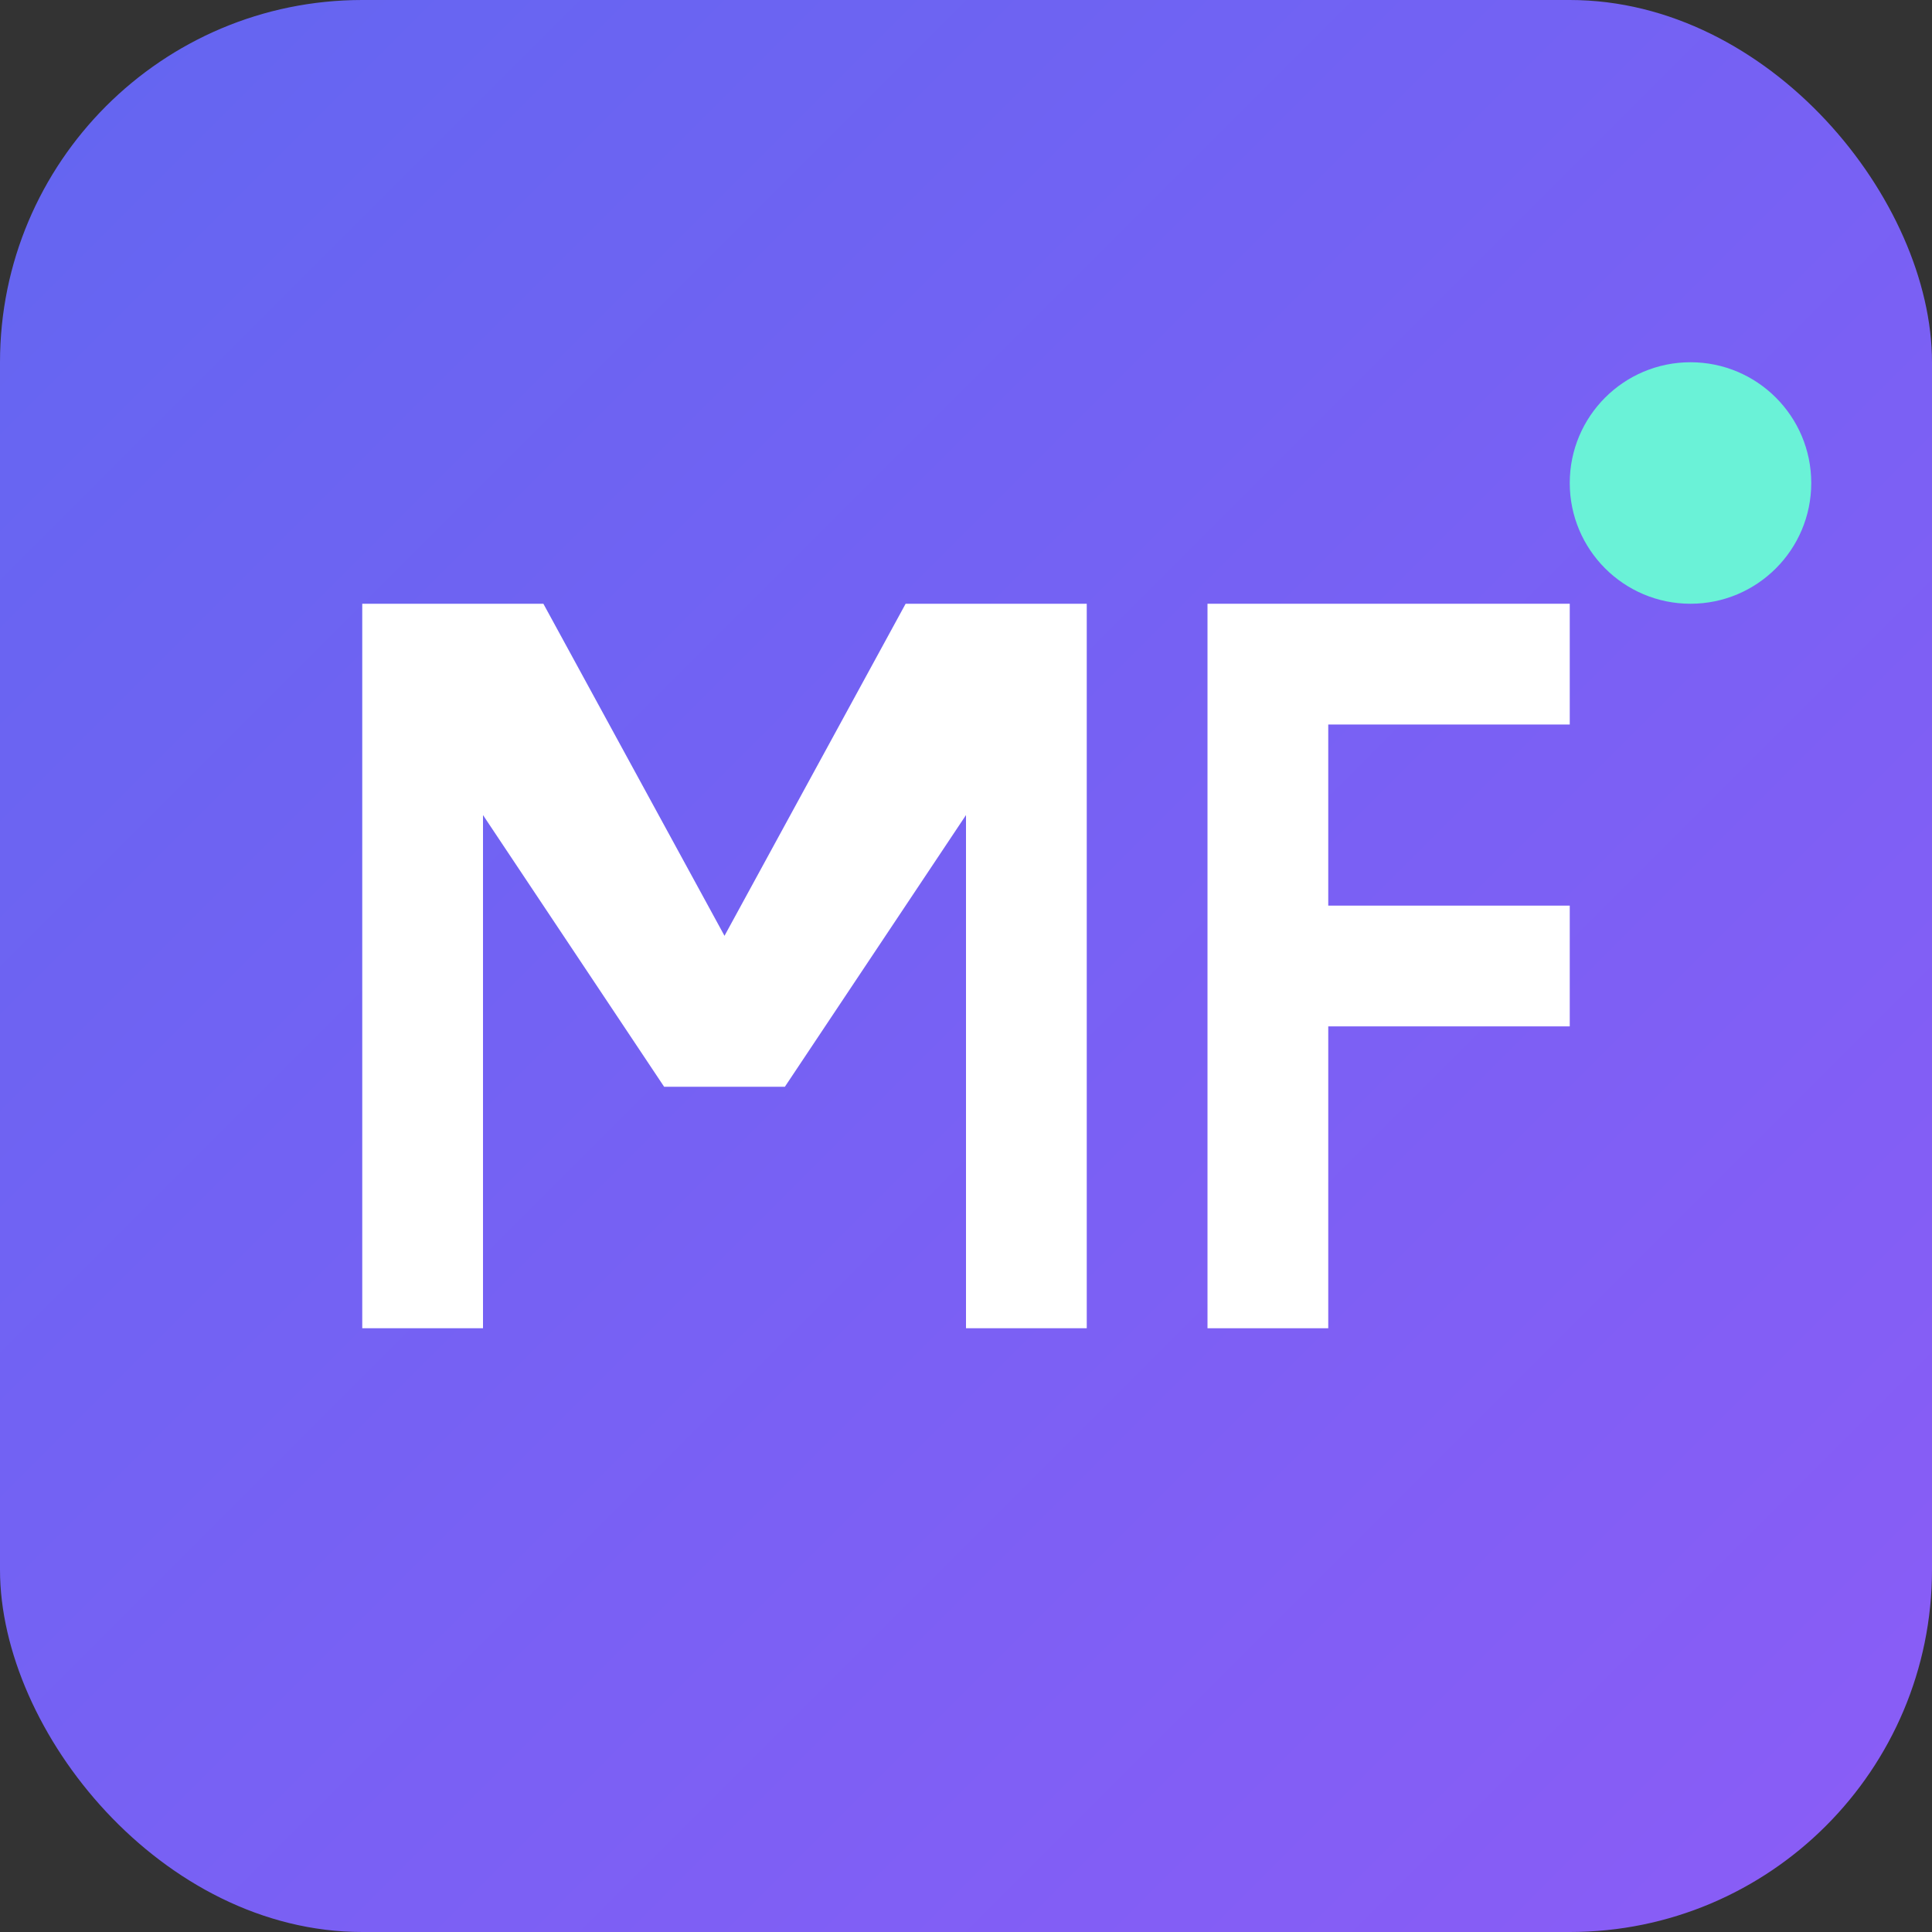
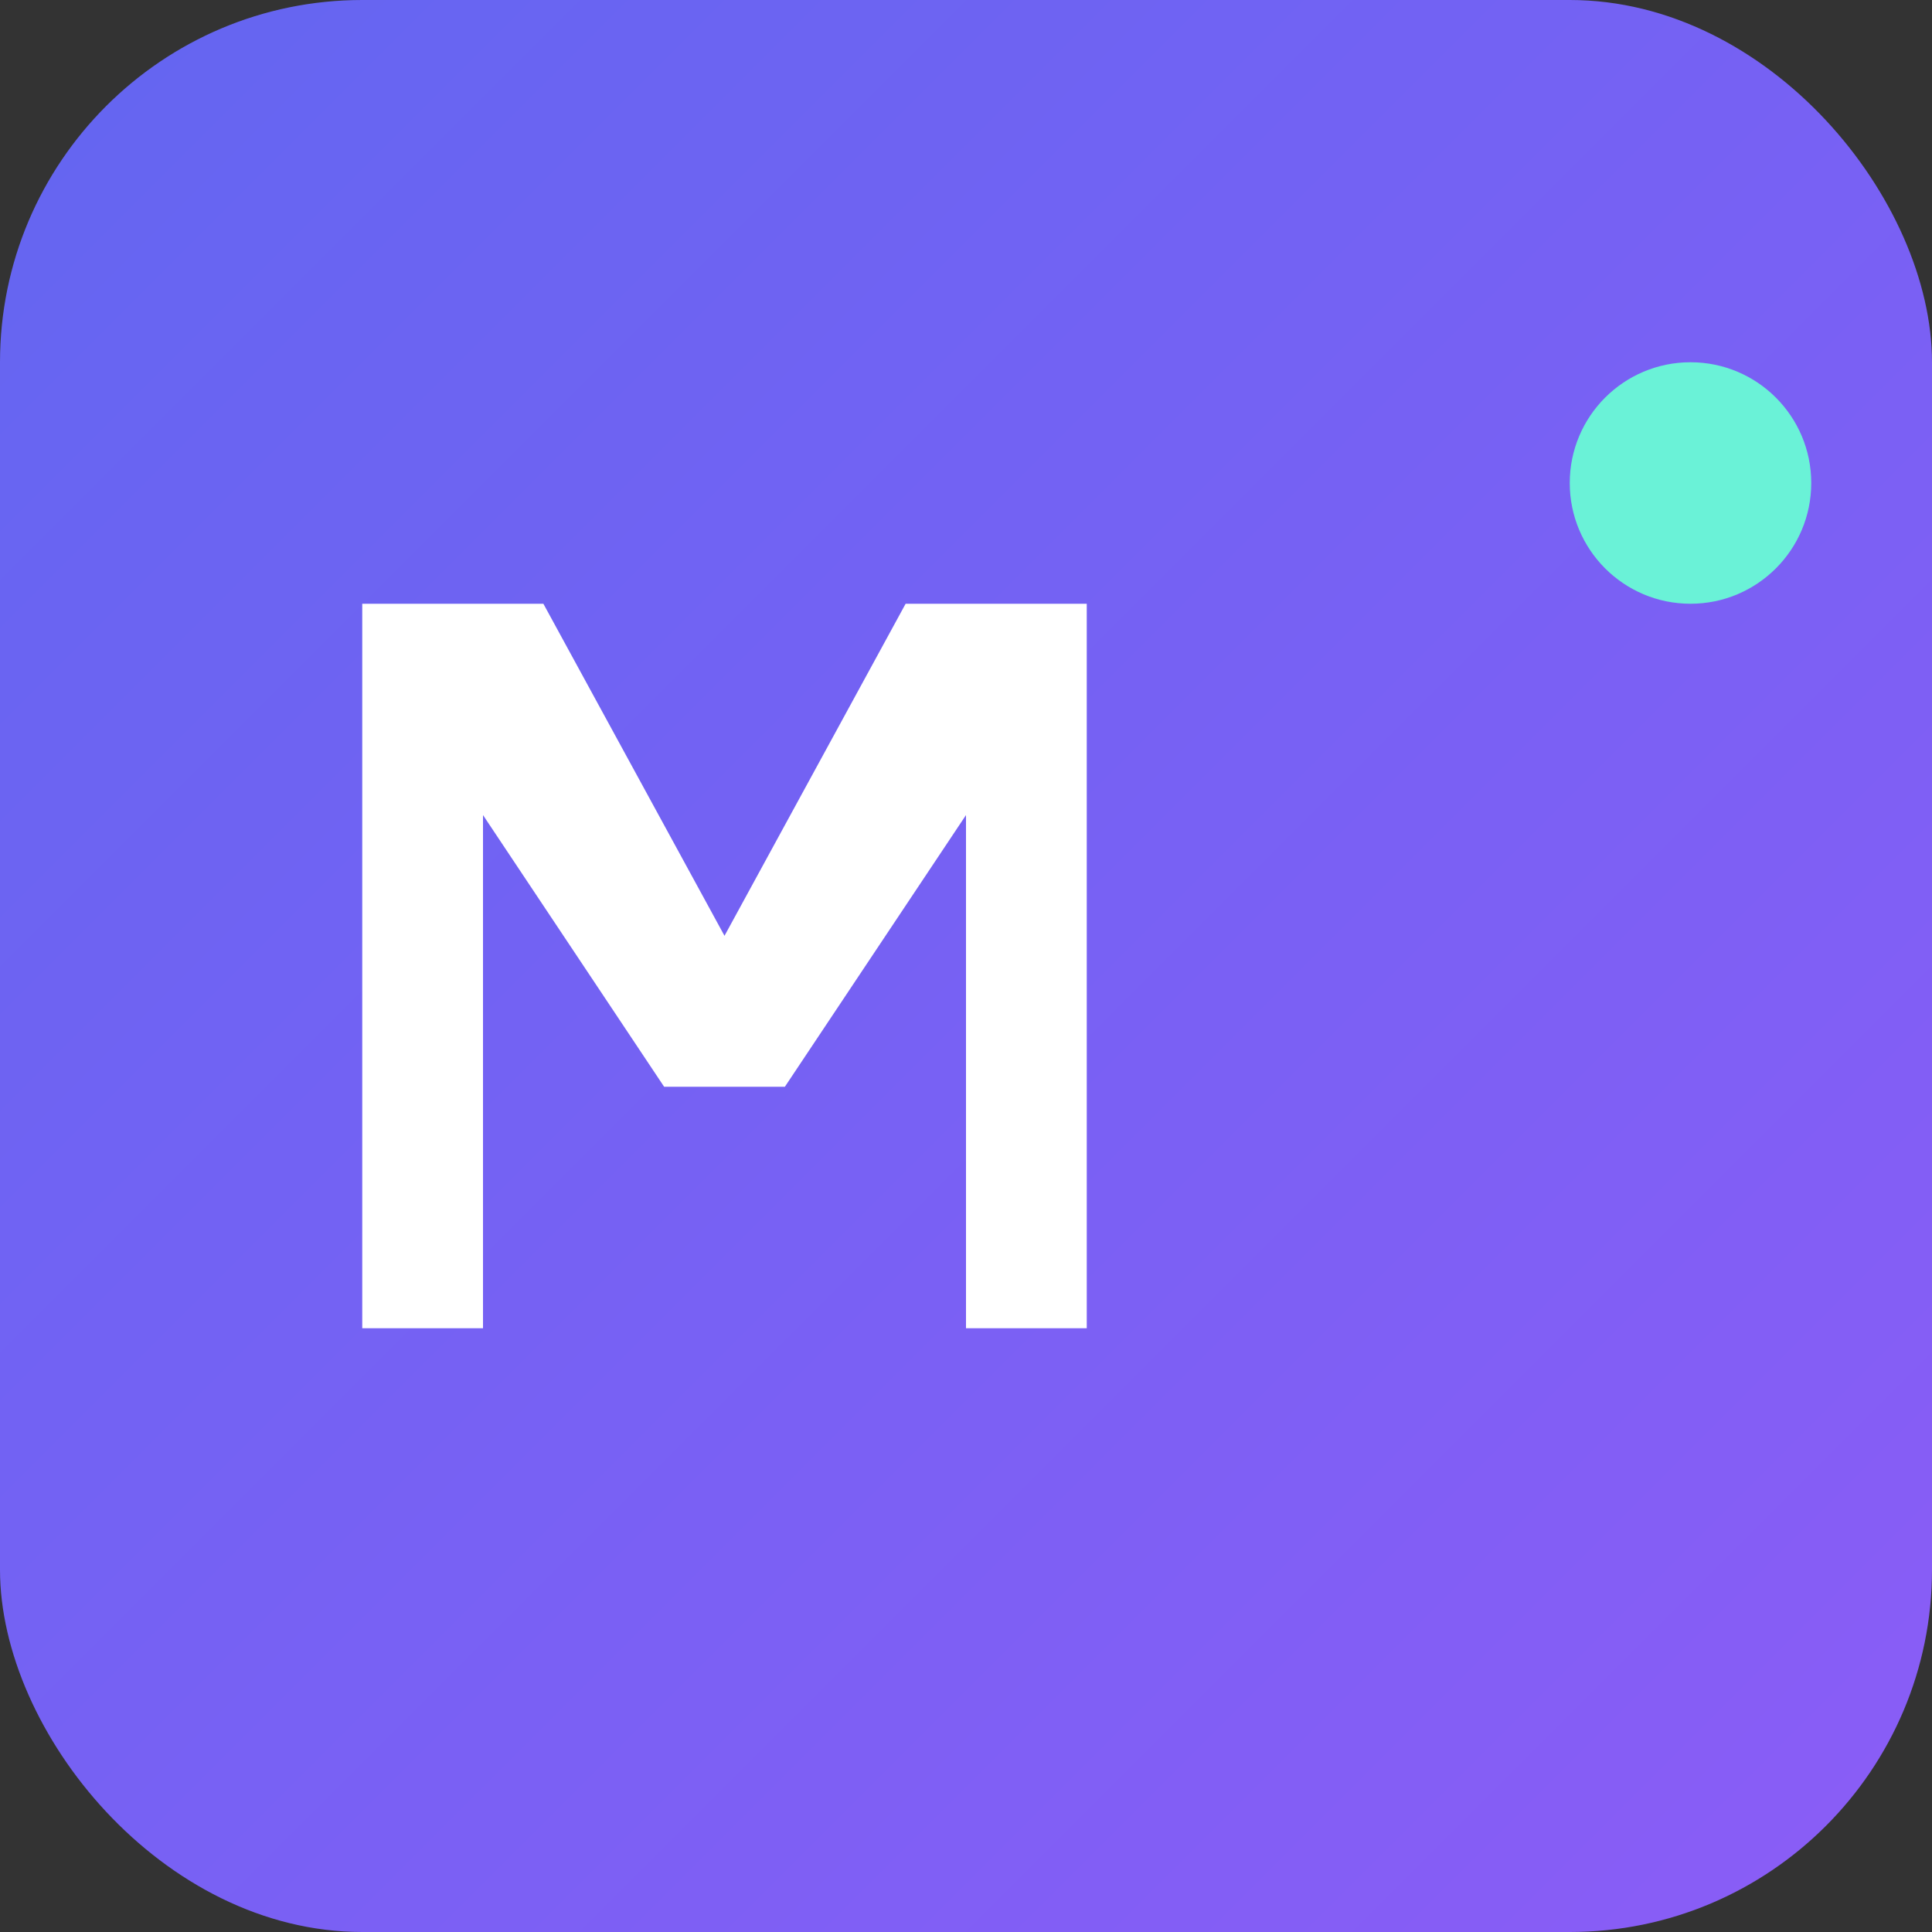
<svg xmlns="http://www.w3.org/2000/svg" width="32" height="32" viewBox="0 0 32 32" fill="none">
  <rect x="0" y="0" width="32" height="32" fill="#333333" stroke="none" />
  <rect width="32" height="32" rx="6" fill="url(#gradient)" />
  <defs>
    <linearGradient id="gradient" x1="0" y1="0" x2="32" y2="32" gradientUnits="userSpaceOnUse">
      <stop offset="0%" stop-color="#6366F1" />
      <stop offset="100%" stop-color="#8B5CF6" />
    </linearGradient>
  </defs>
  <path d="M6 10 L6 22 L8 22 L8 13.5 L11 18 L13 18 L16 13.5 L16 22 L18 22 L18 10 L15 10 L12 15.5 L9 10 Z" fill="white" />
-   <path d="M20 10 L20 22 L22 22 L22 17 L26 17 L26 15 L22 15 L22 12 L26 12 L26 10 Z" fill="white" />
  <circle cx="28" cy="8" r="2" fill="#6AF2D7" />
</svg>